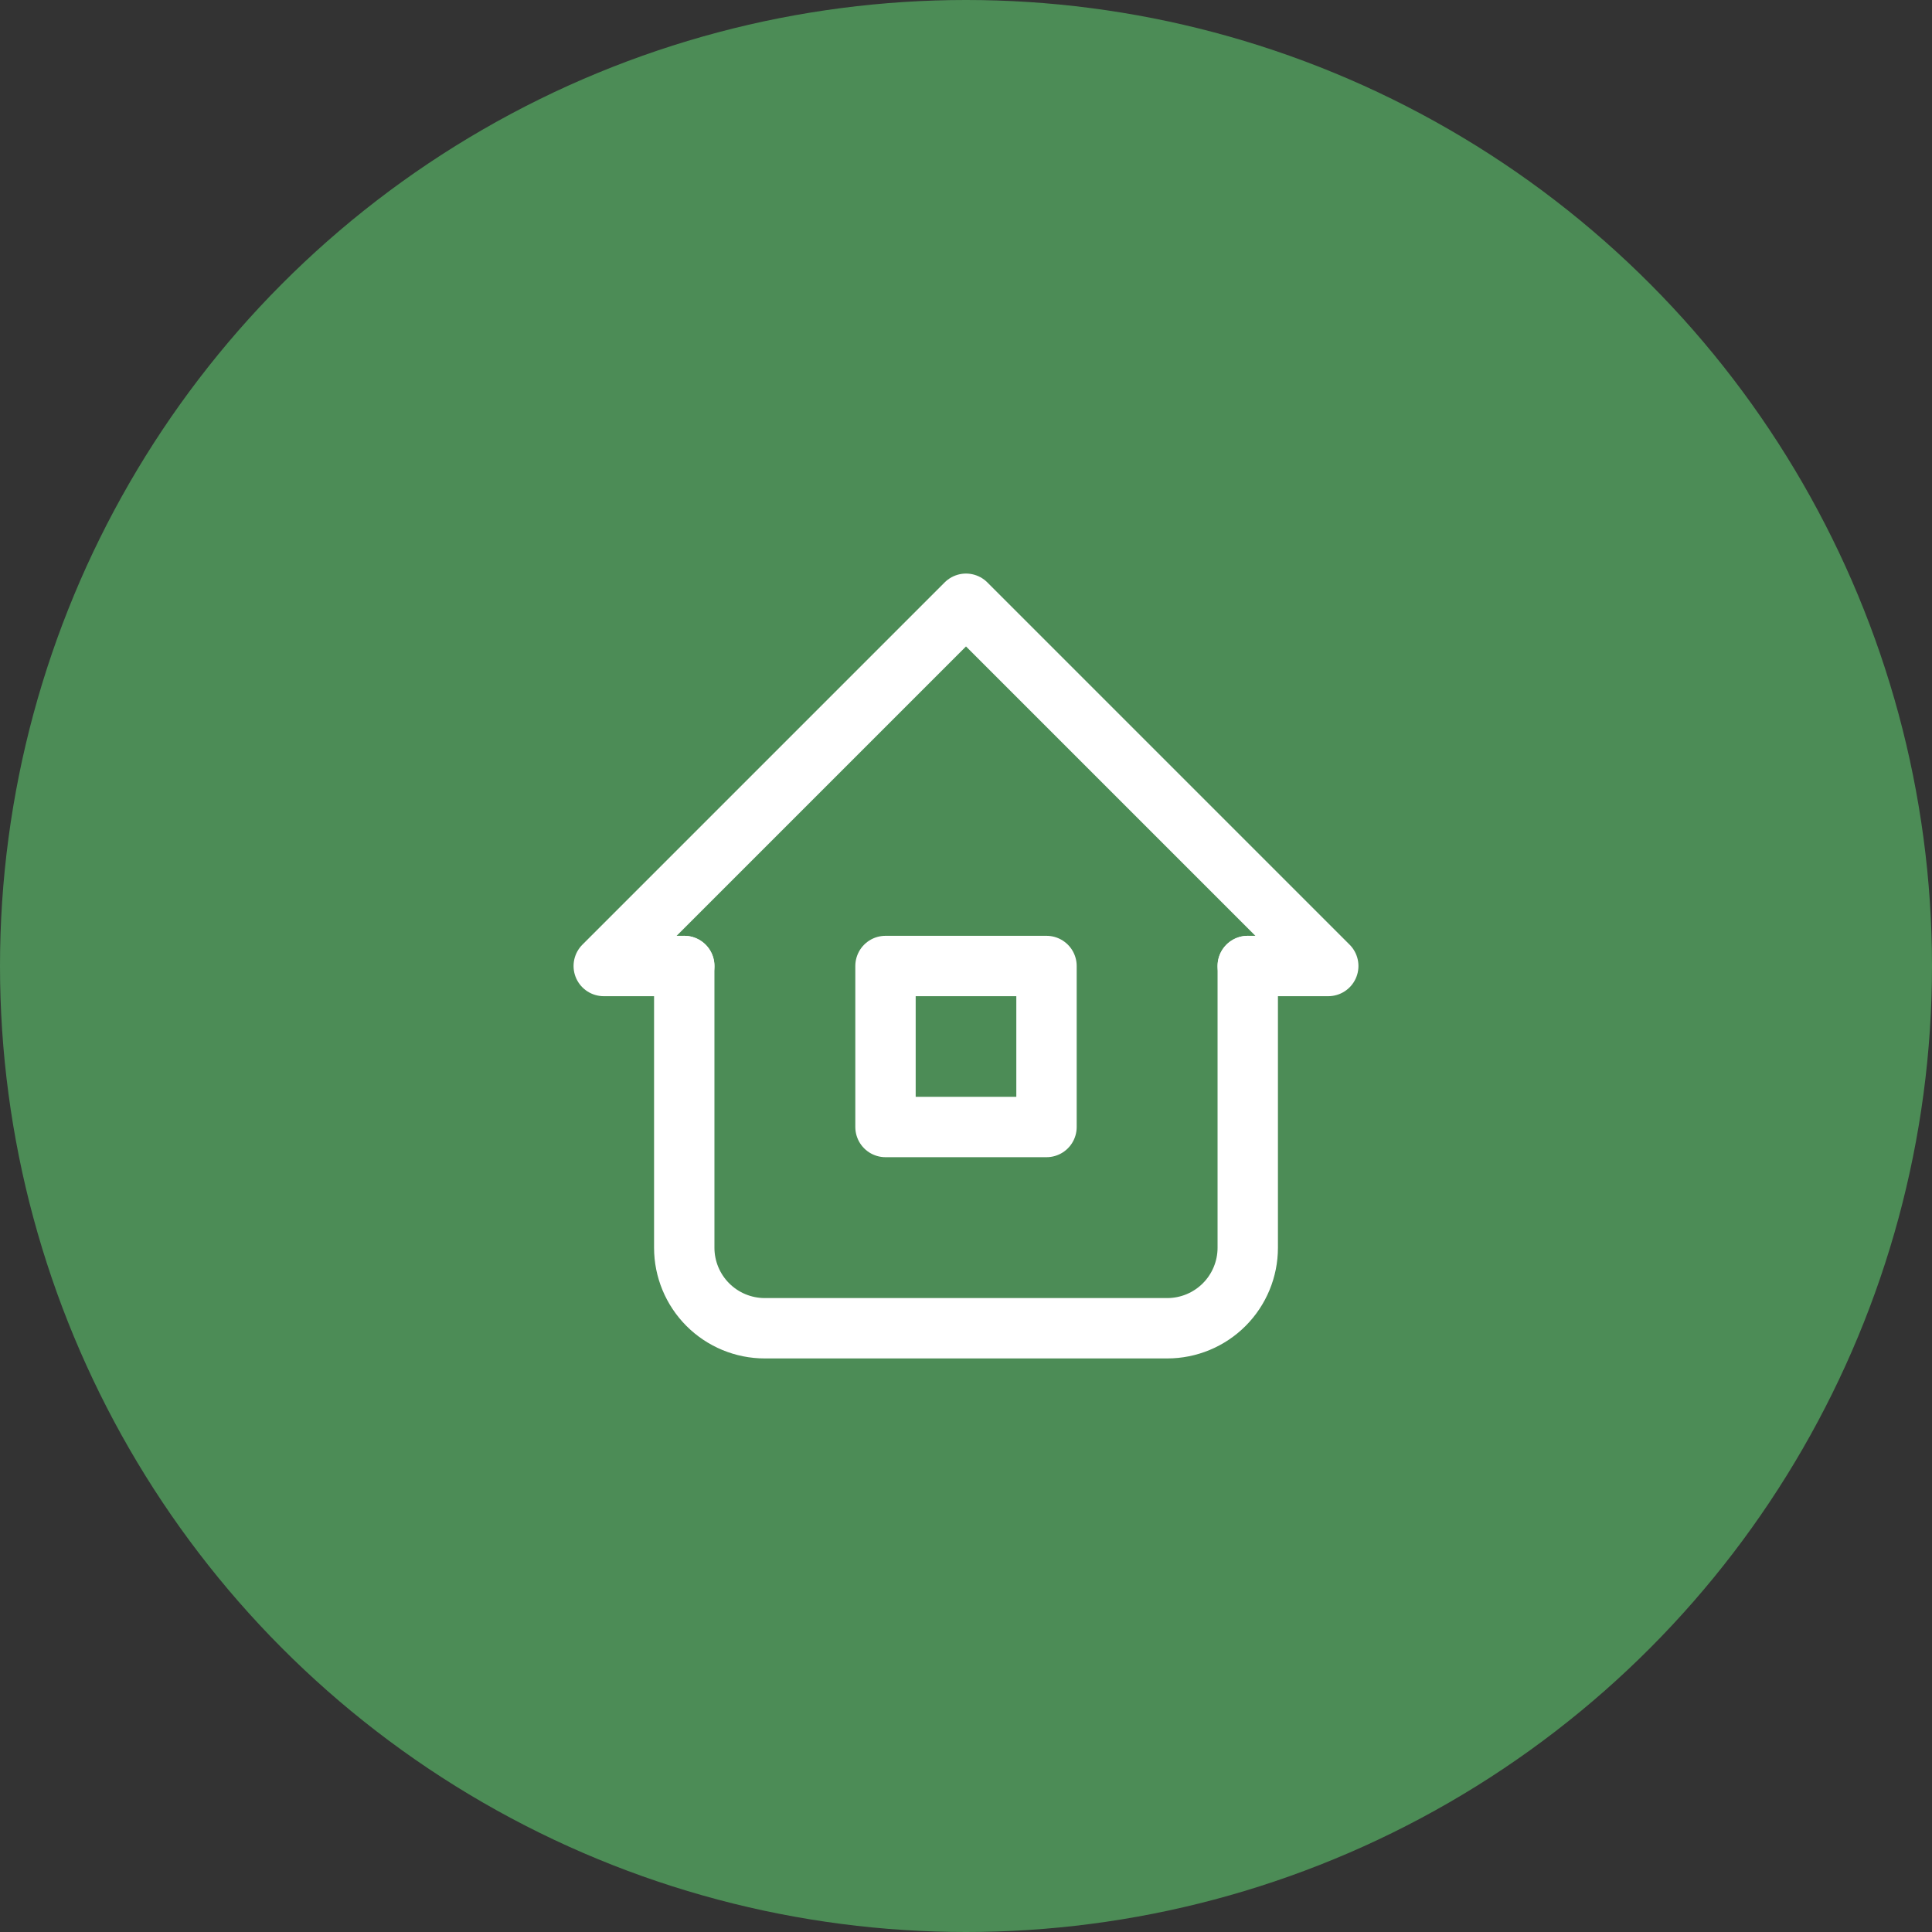
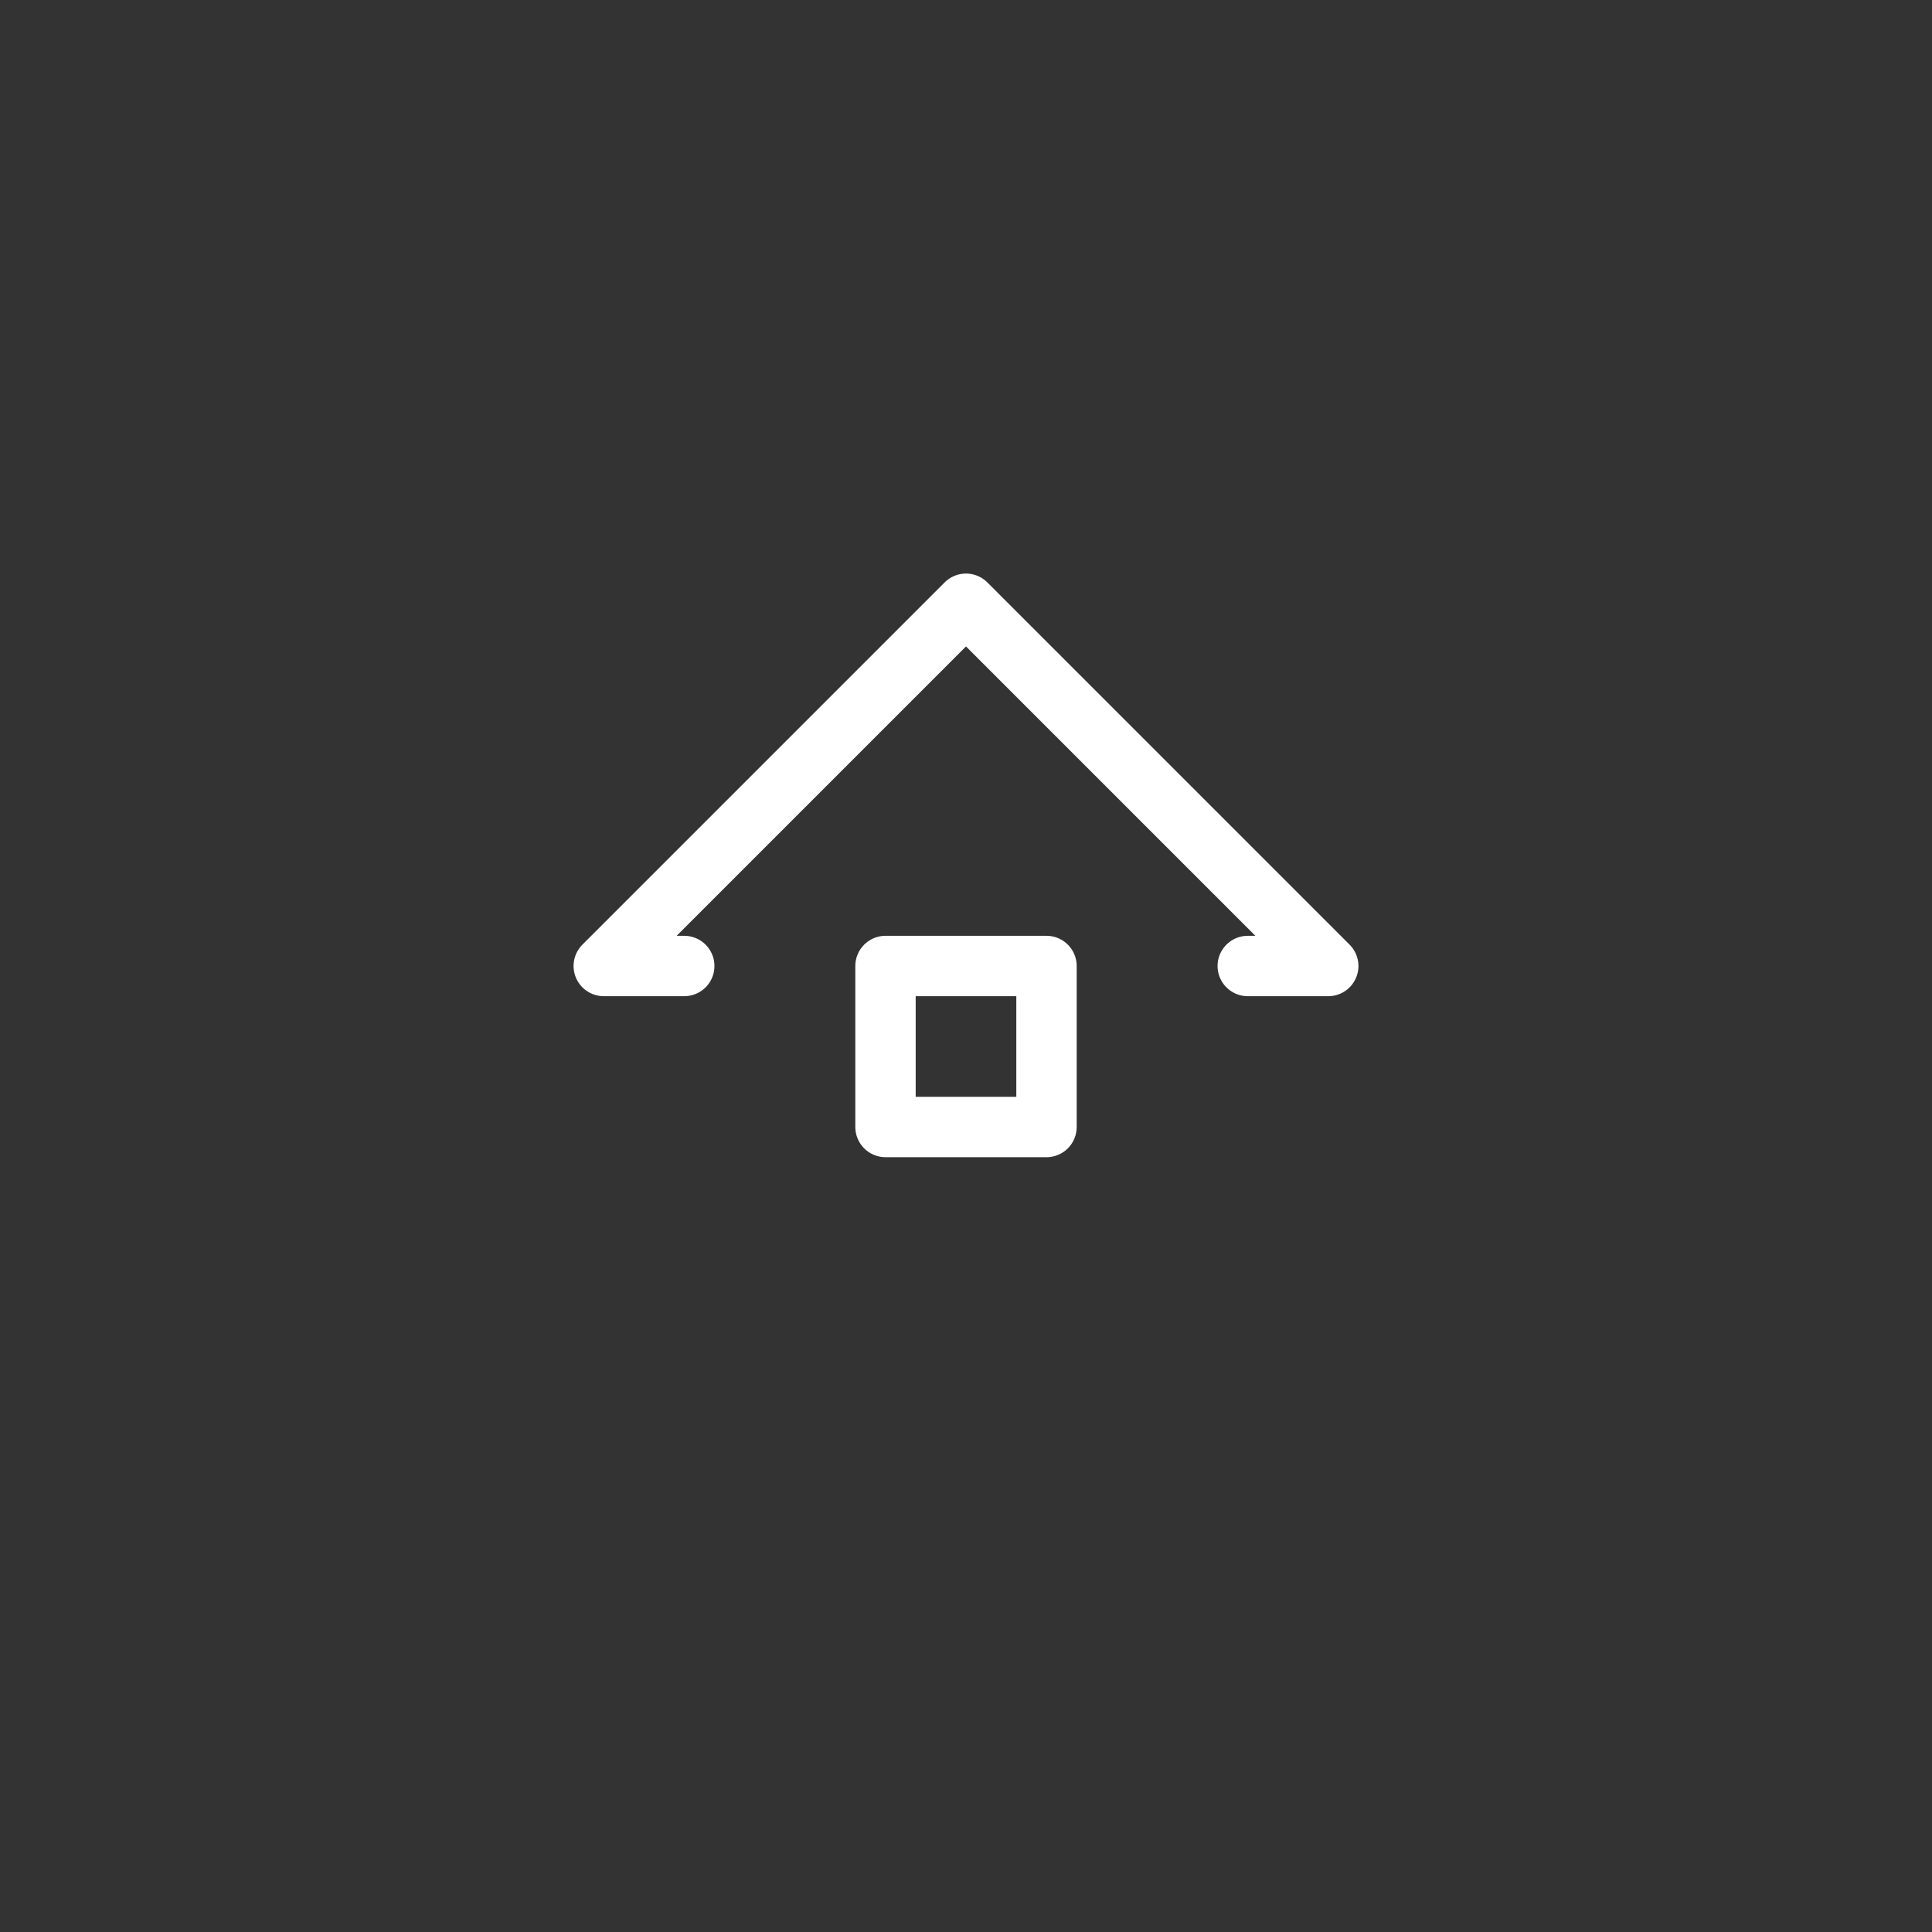
<svg xmlns="http://www.w3.org/2000/svg" width="48" height="48" viewBox="0 0 48 48" fill="none">
  <rect x="0" y="0" width="48" height="48" fill="#333333" stroke="none" />
-   <circle cx="24" cy="24" r="24" fill="#4C8C56" />
  <path d="M17 24H15L24 15L33 24H31" stroke="white" stroke-width="1.5" stroke-linecap="round" stroke-linejoin="round" />
-   <path d="M17 24V31C17 31.53 17.211 32.039 17.586 32.414C17.961 32.789 18.47 33 19 33H29C29.53 33 30.039 32.789 30.414 32.414C30.789 32.039 31 31.53 31 31V24" stroke="white" stroke-width="1.5" stroke-linecap="round" stroke-linejoin="round" />
-   <path d="M26 24H22V28H26V24Z" stroke="white" stroke-width="1.5" stroke-linecap="round" stroke-linejoin="round" />
+   <path d="M26 24H22V28H26V24" stroke="white" stroke-width="1.5" stroke-linecap="round" stroke-linejoin="round" />
</svg>